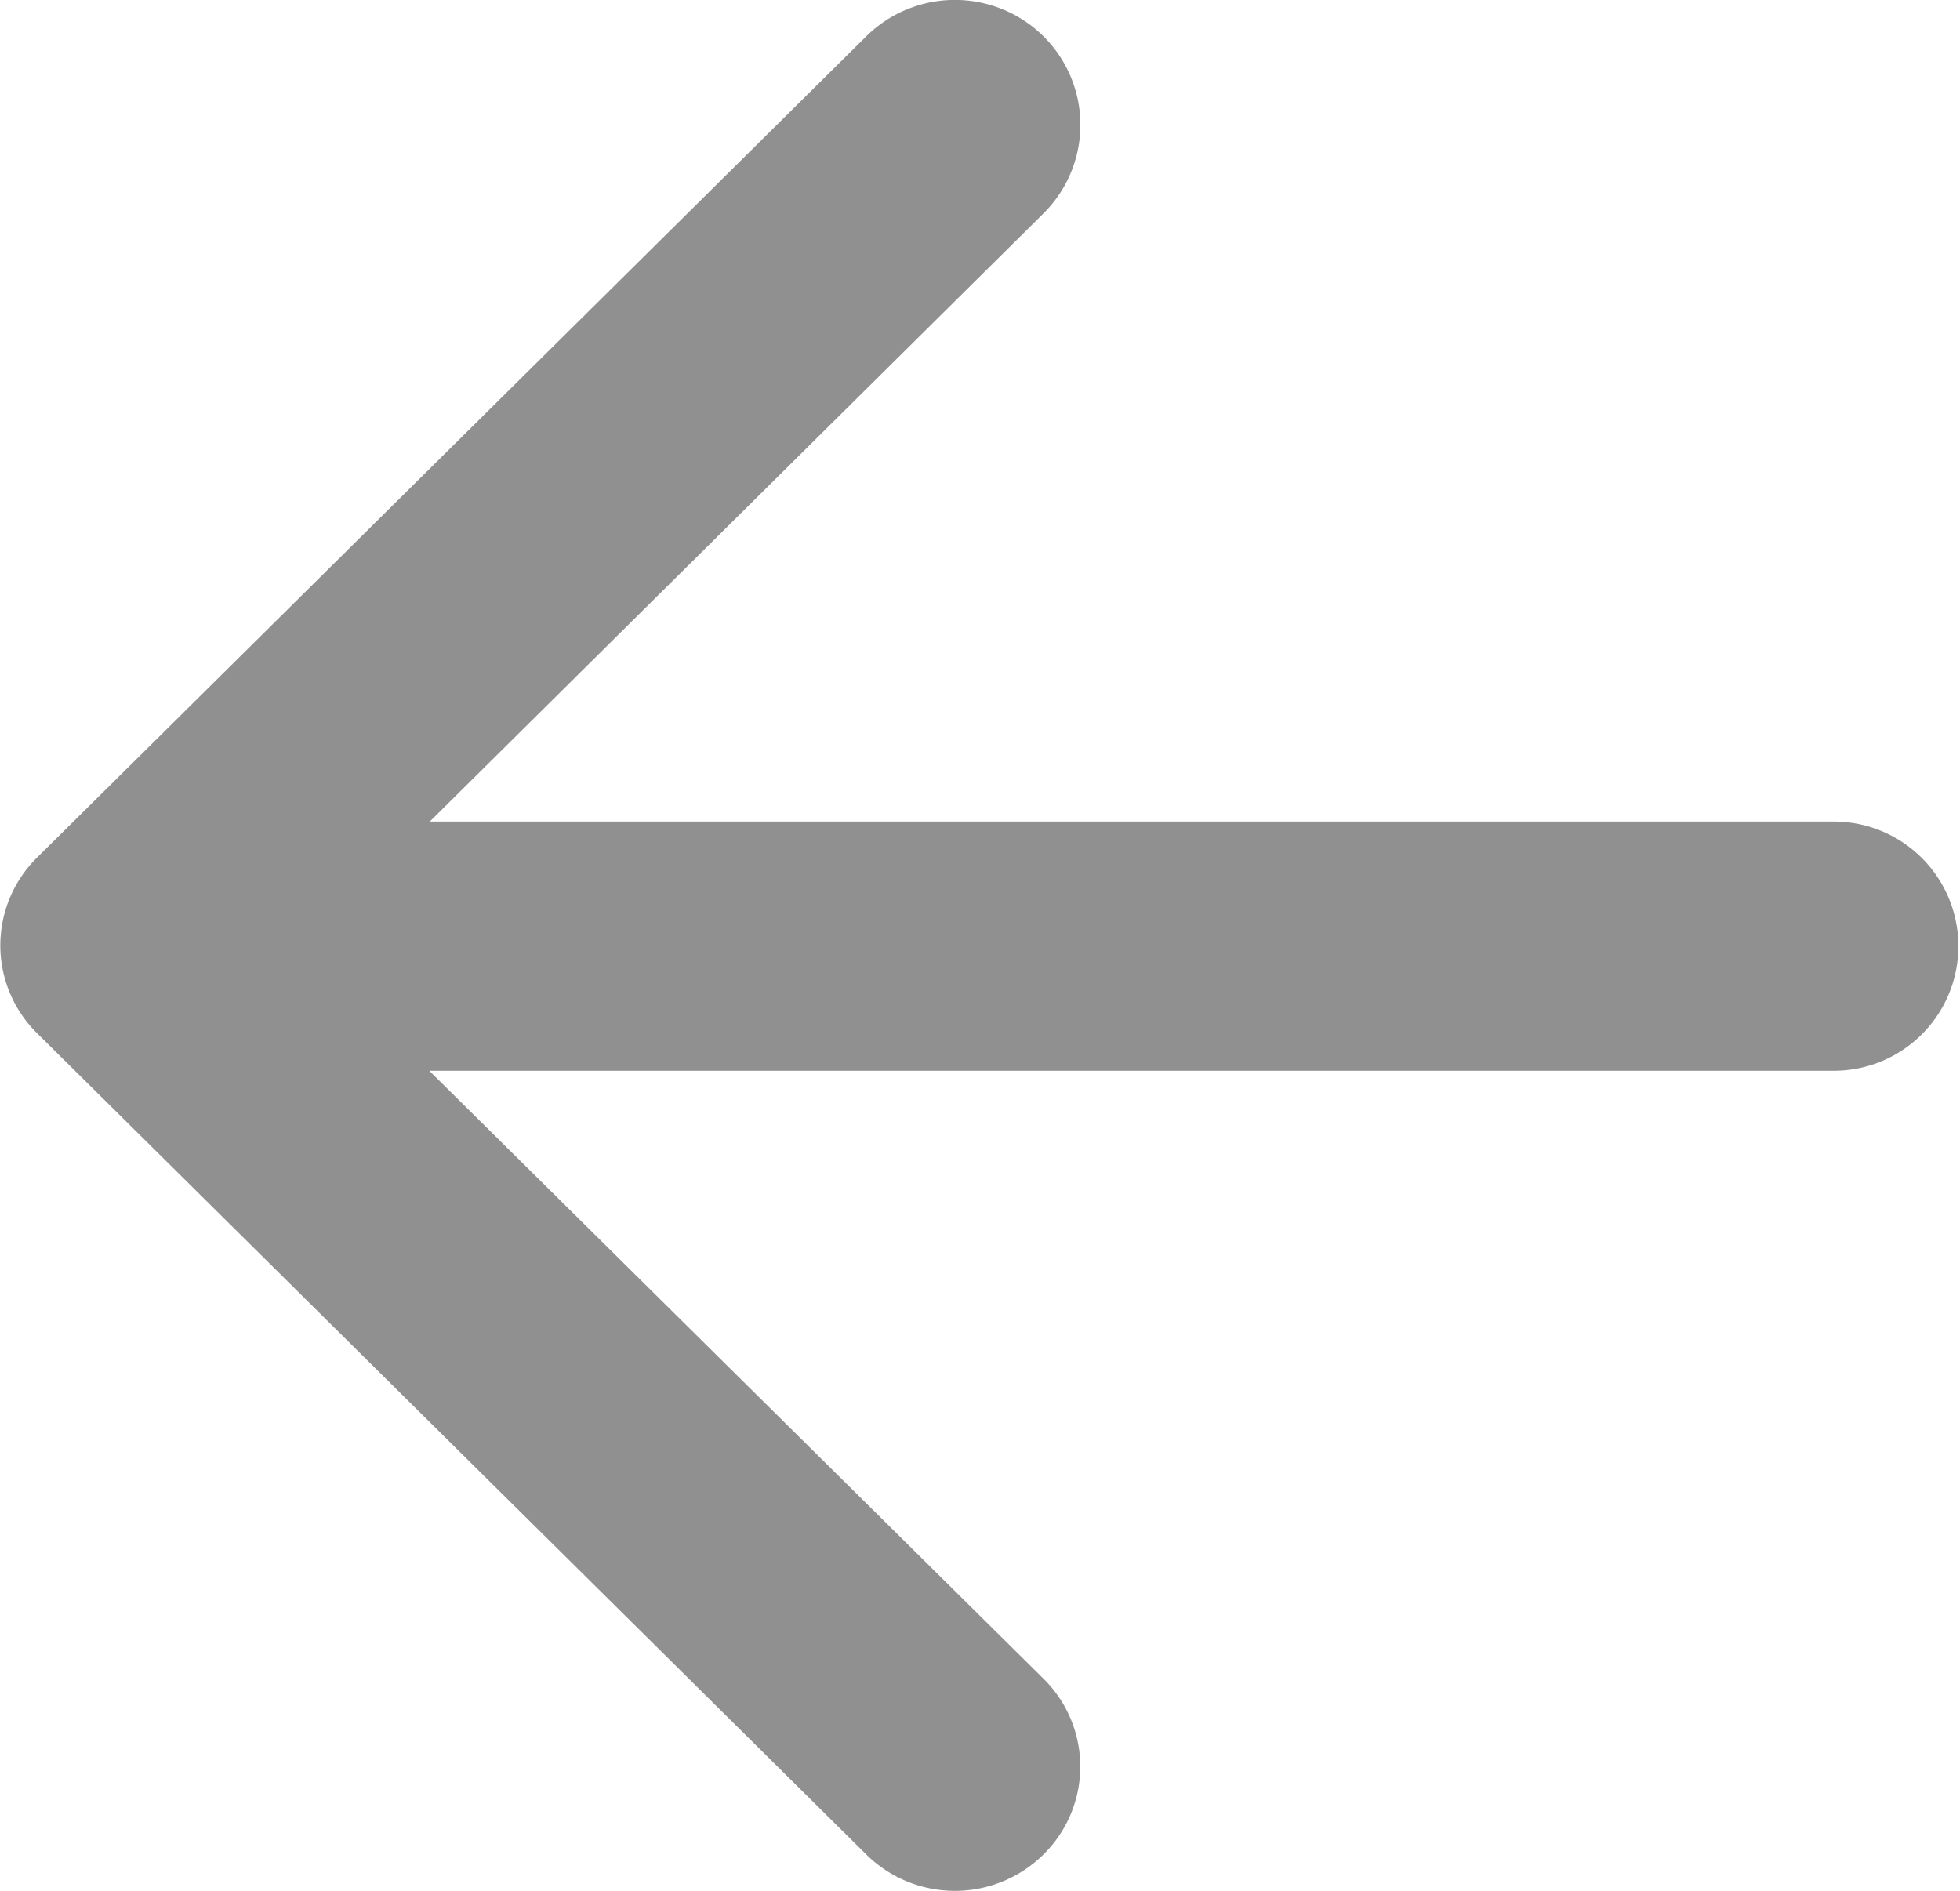
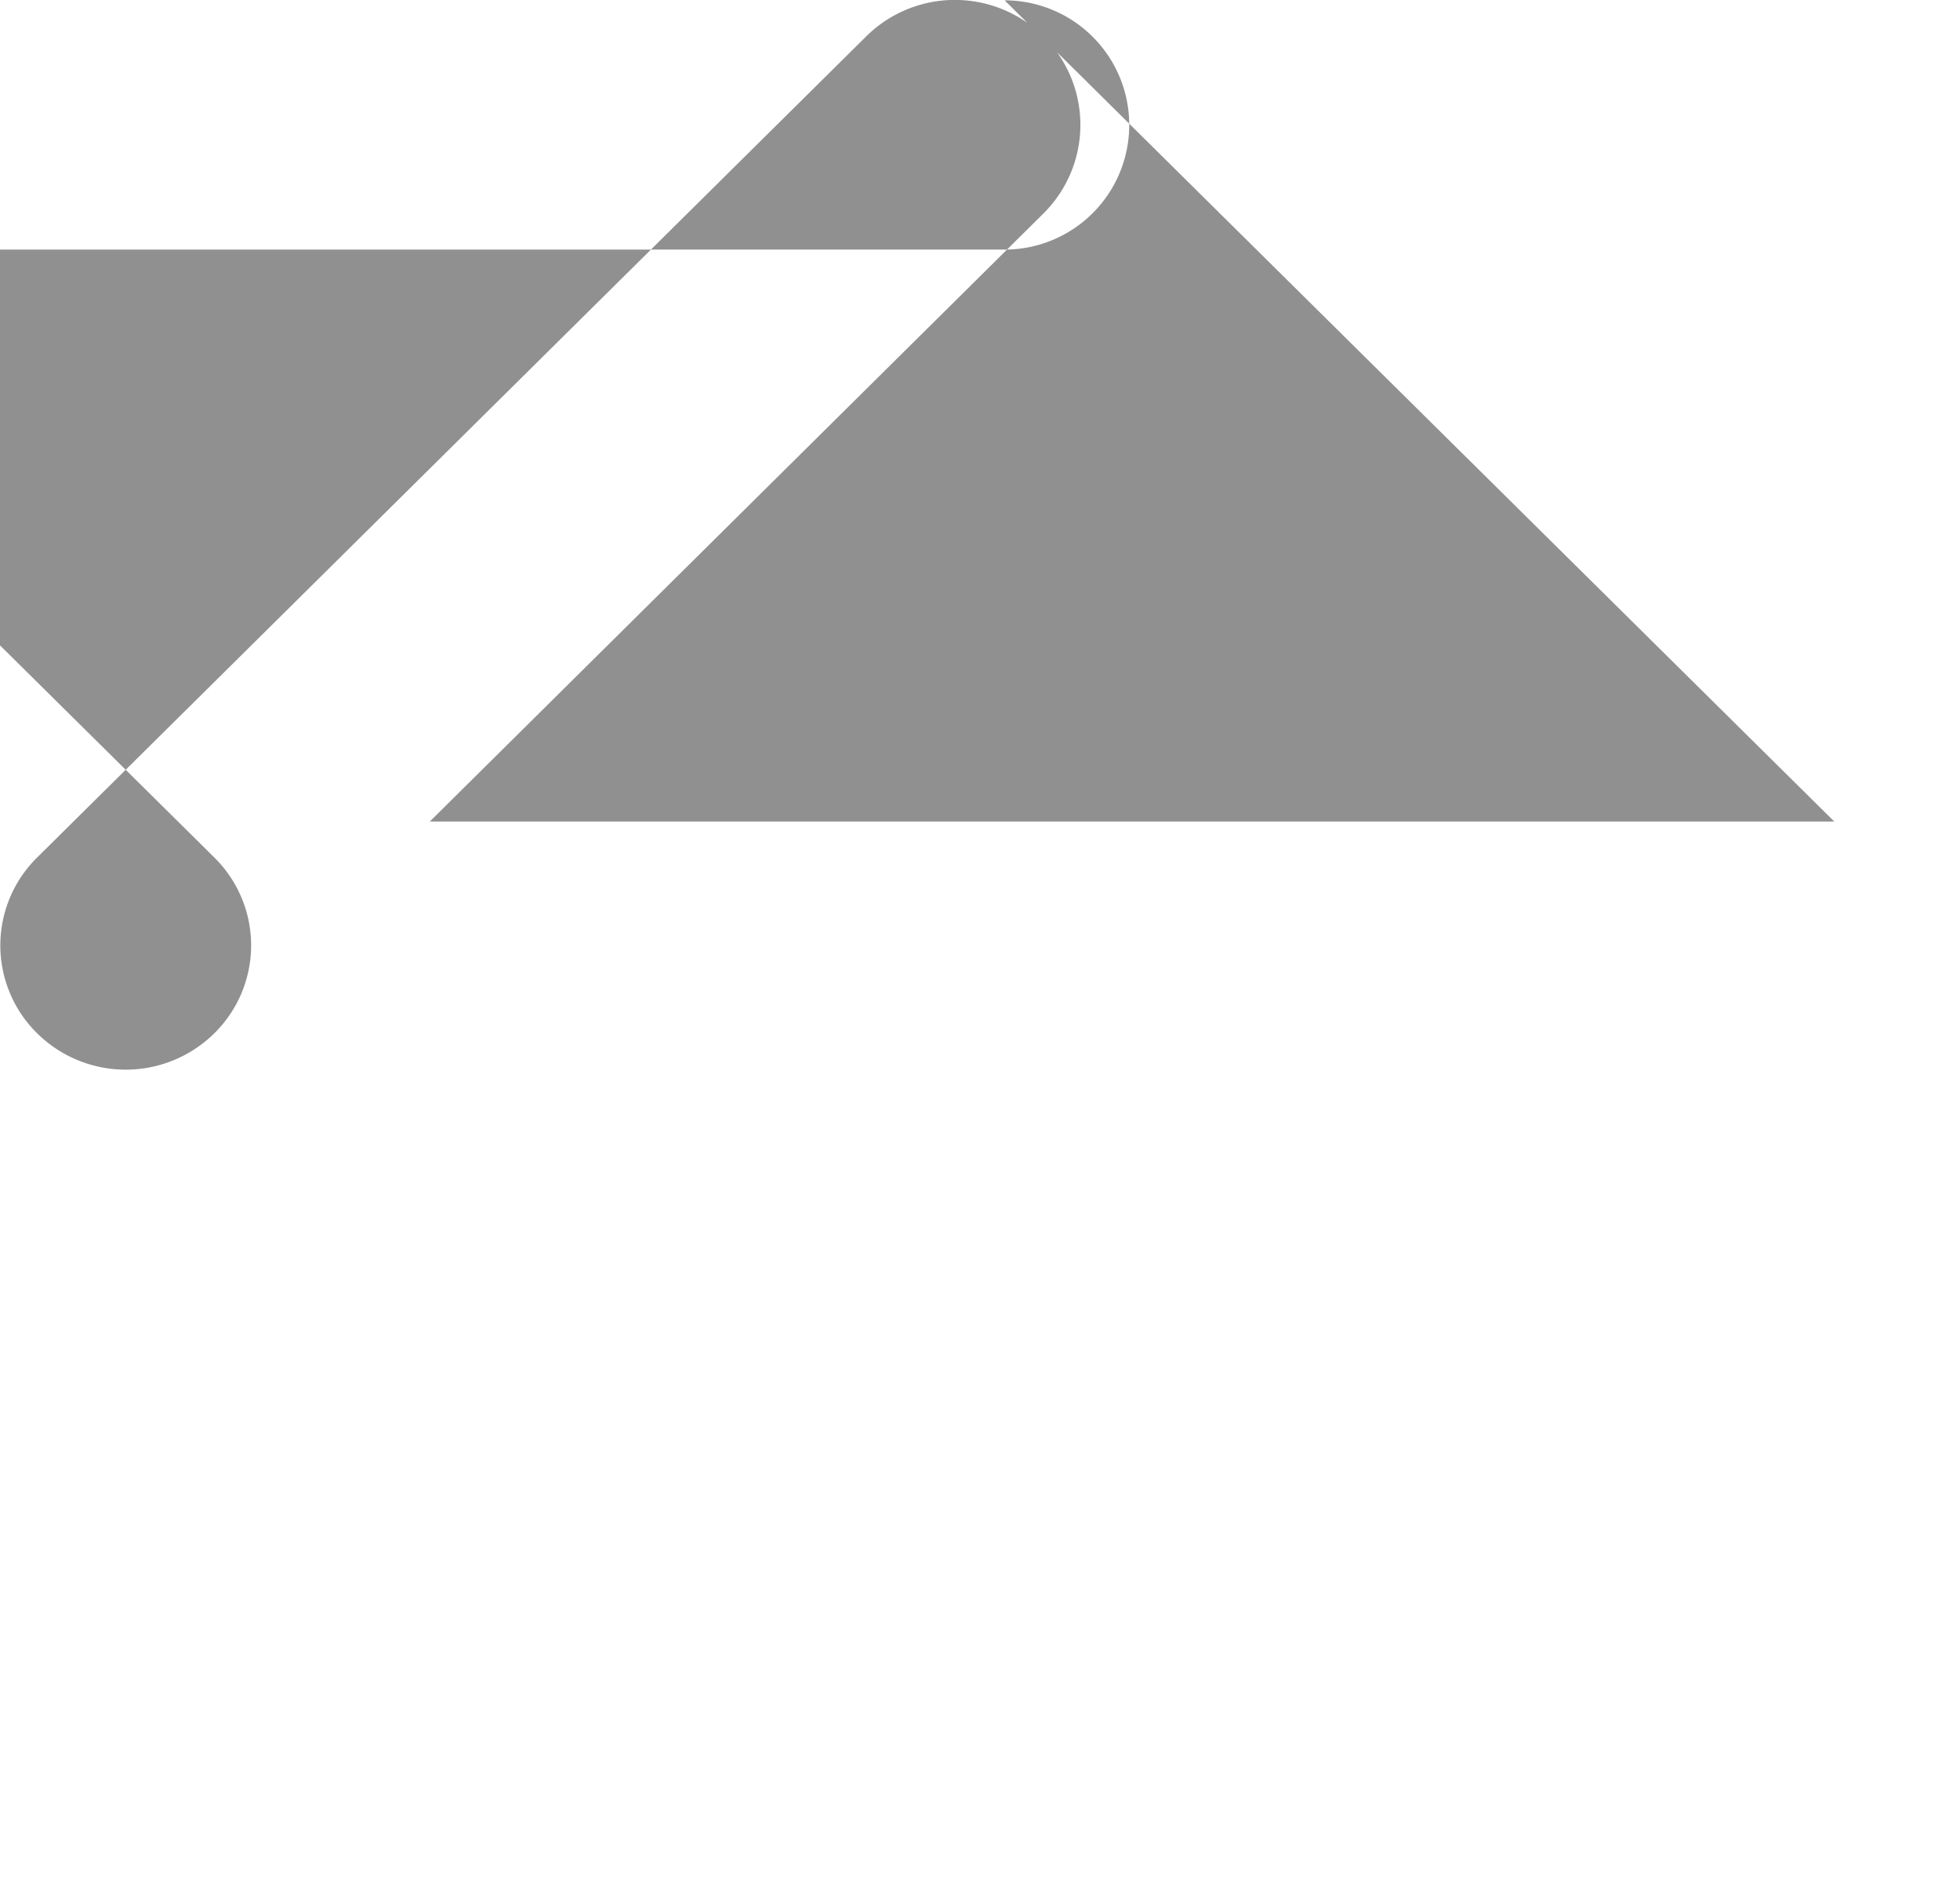
<svg xmlns="http://www.w3.org/2000/svg" width="11.583" height="11.175">
-   <path data-name="パス 3974" d="M10.84 4.855h-8.3l3.627-3.594a.737.737 0 000-1.046.745.745 0 00-1.048 0l-4.9 4.853a.729.729 0 000 1.038l4.9 4.853a.745.745 0 001.048 0 .729.729 0 000-1.038l-3.63-3.593h8.3a.736.736 0 100-1.473z" fill="#909090" />
+   <path data-name="パス 3974" d="M10.84 4.855h-8.3l3.627-3.594a.737.737 0 000-1.046.745.745 0 00-1.048 0l-4.9 4.853a.729.729 0 000 1.038a.745.745 0 001.048 0 .729.729 0 000-1.038l-3.63-3.593h8.3a.736.736 0 100-1.473z" fill="#909090" />
</svg>